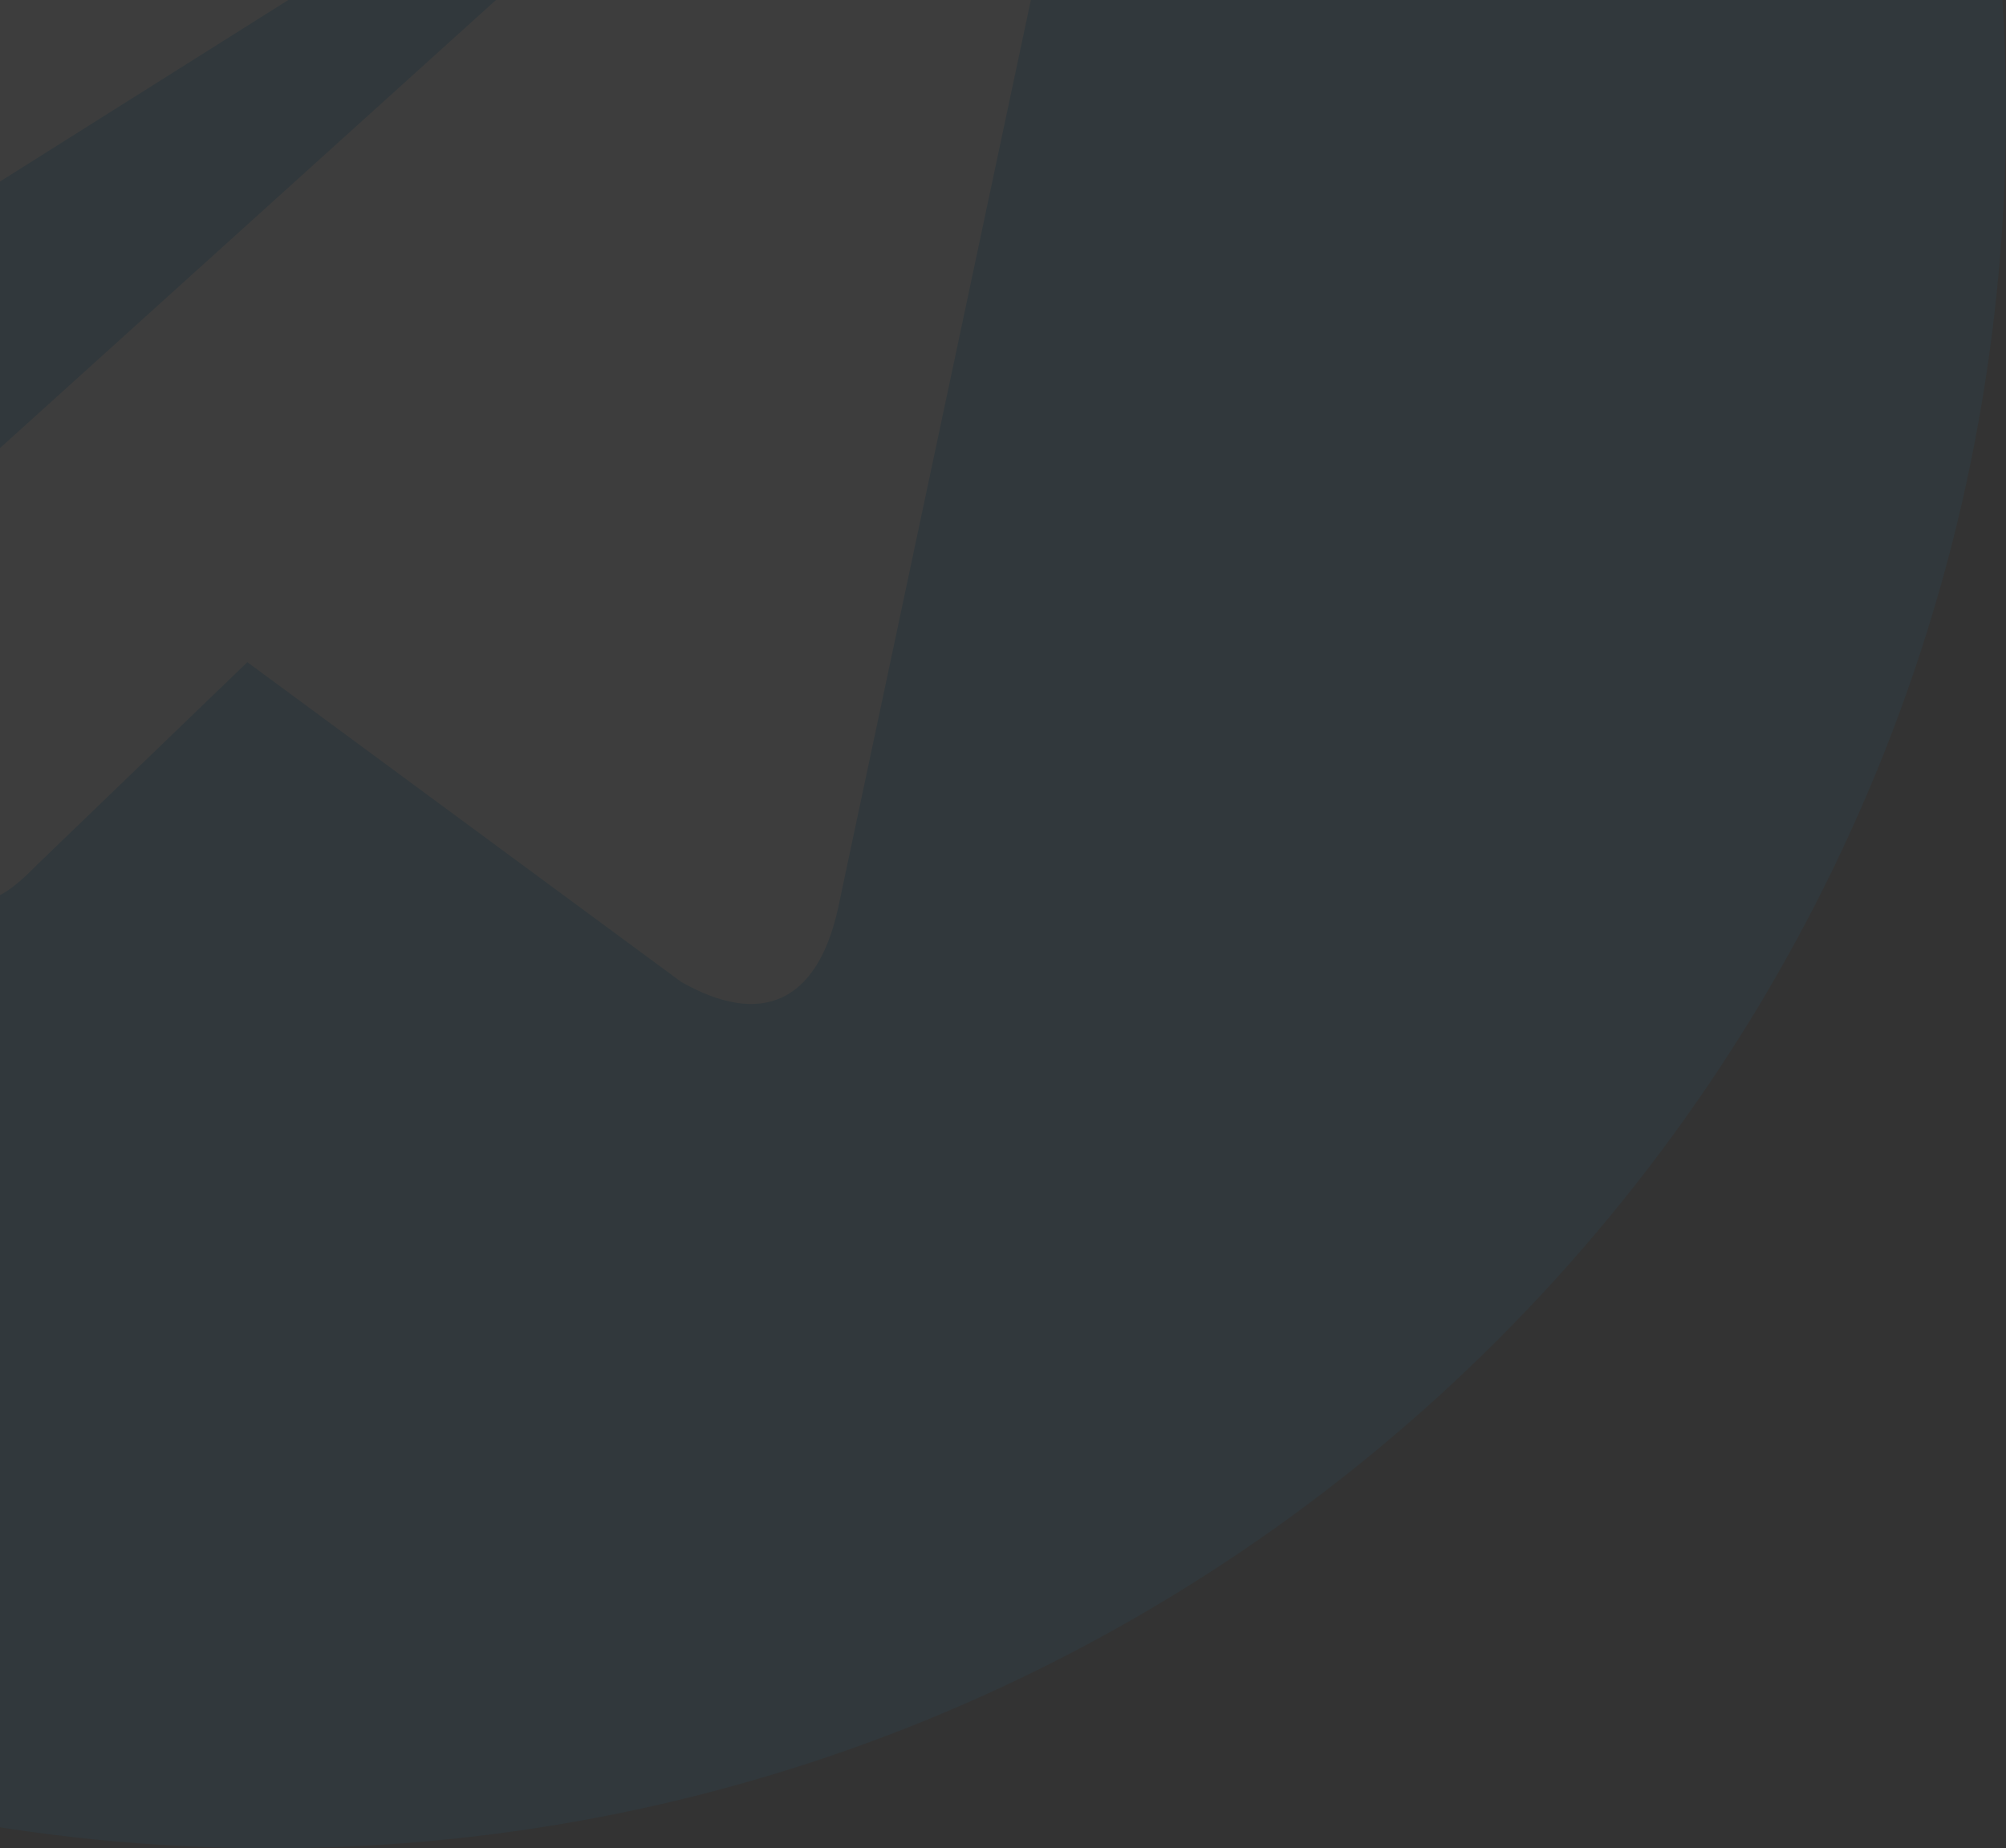
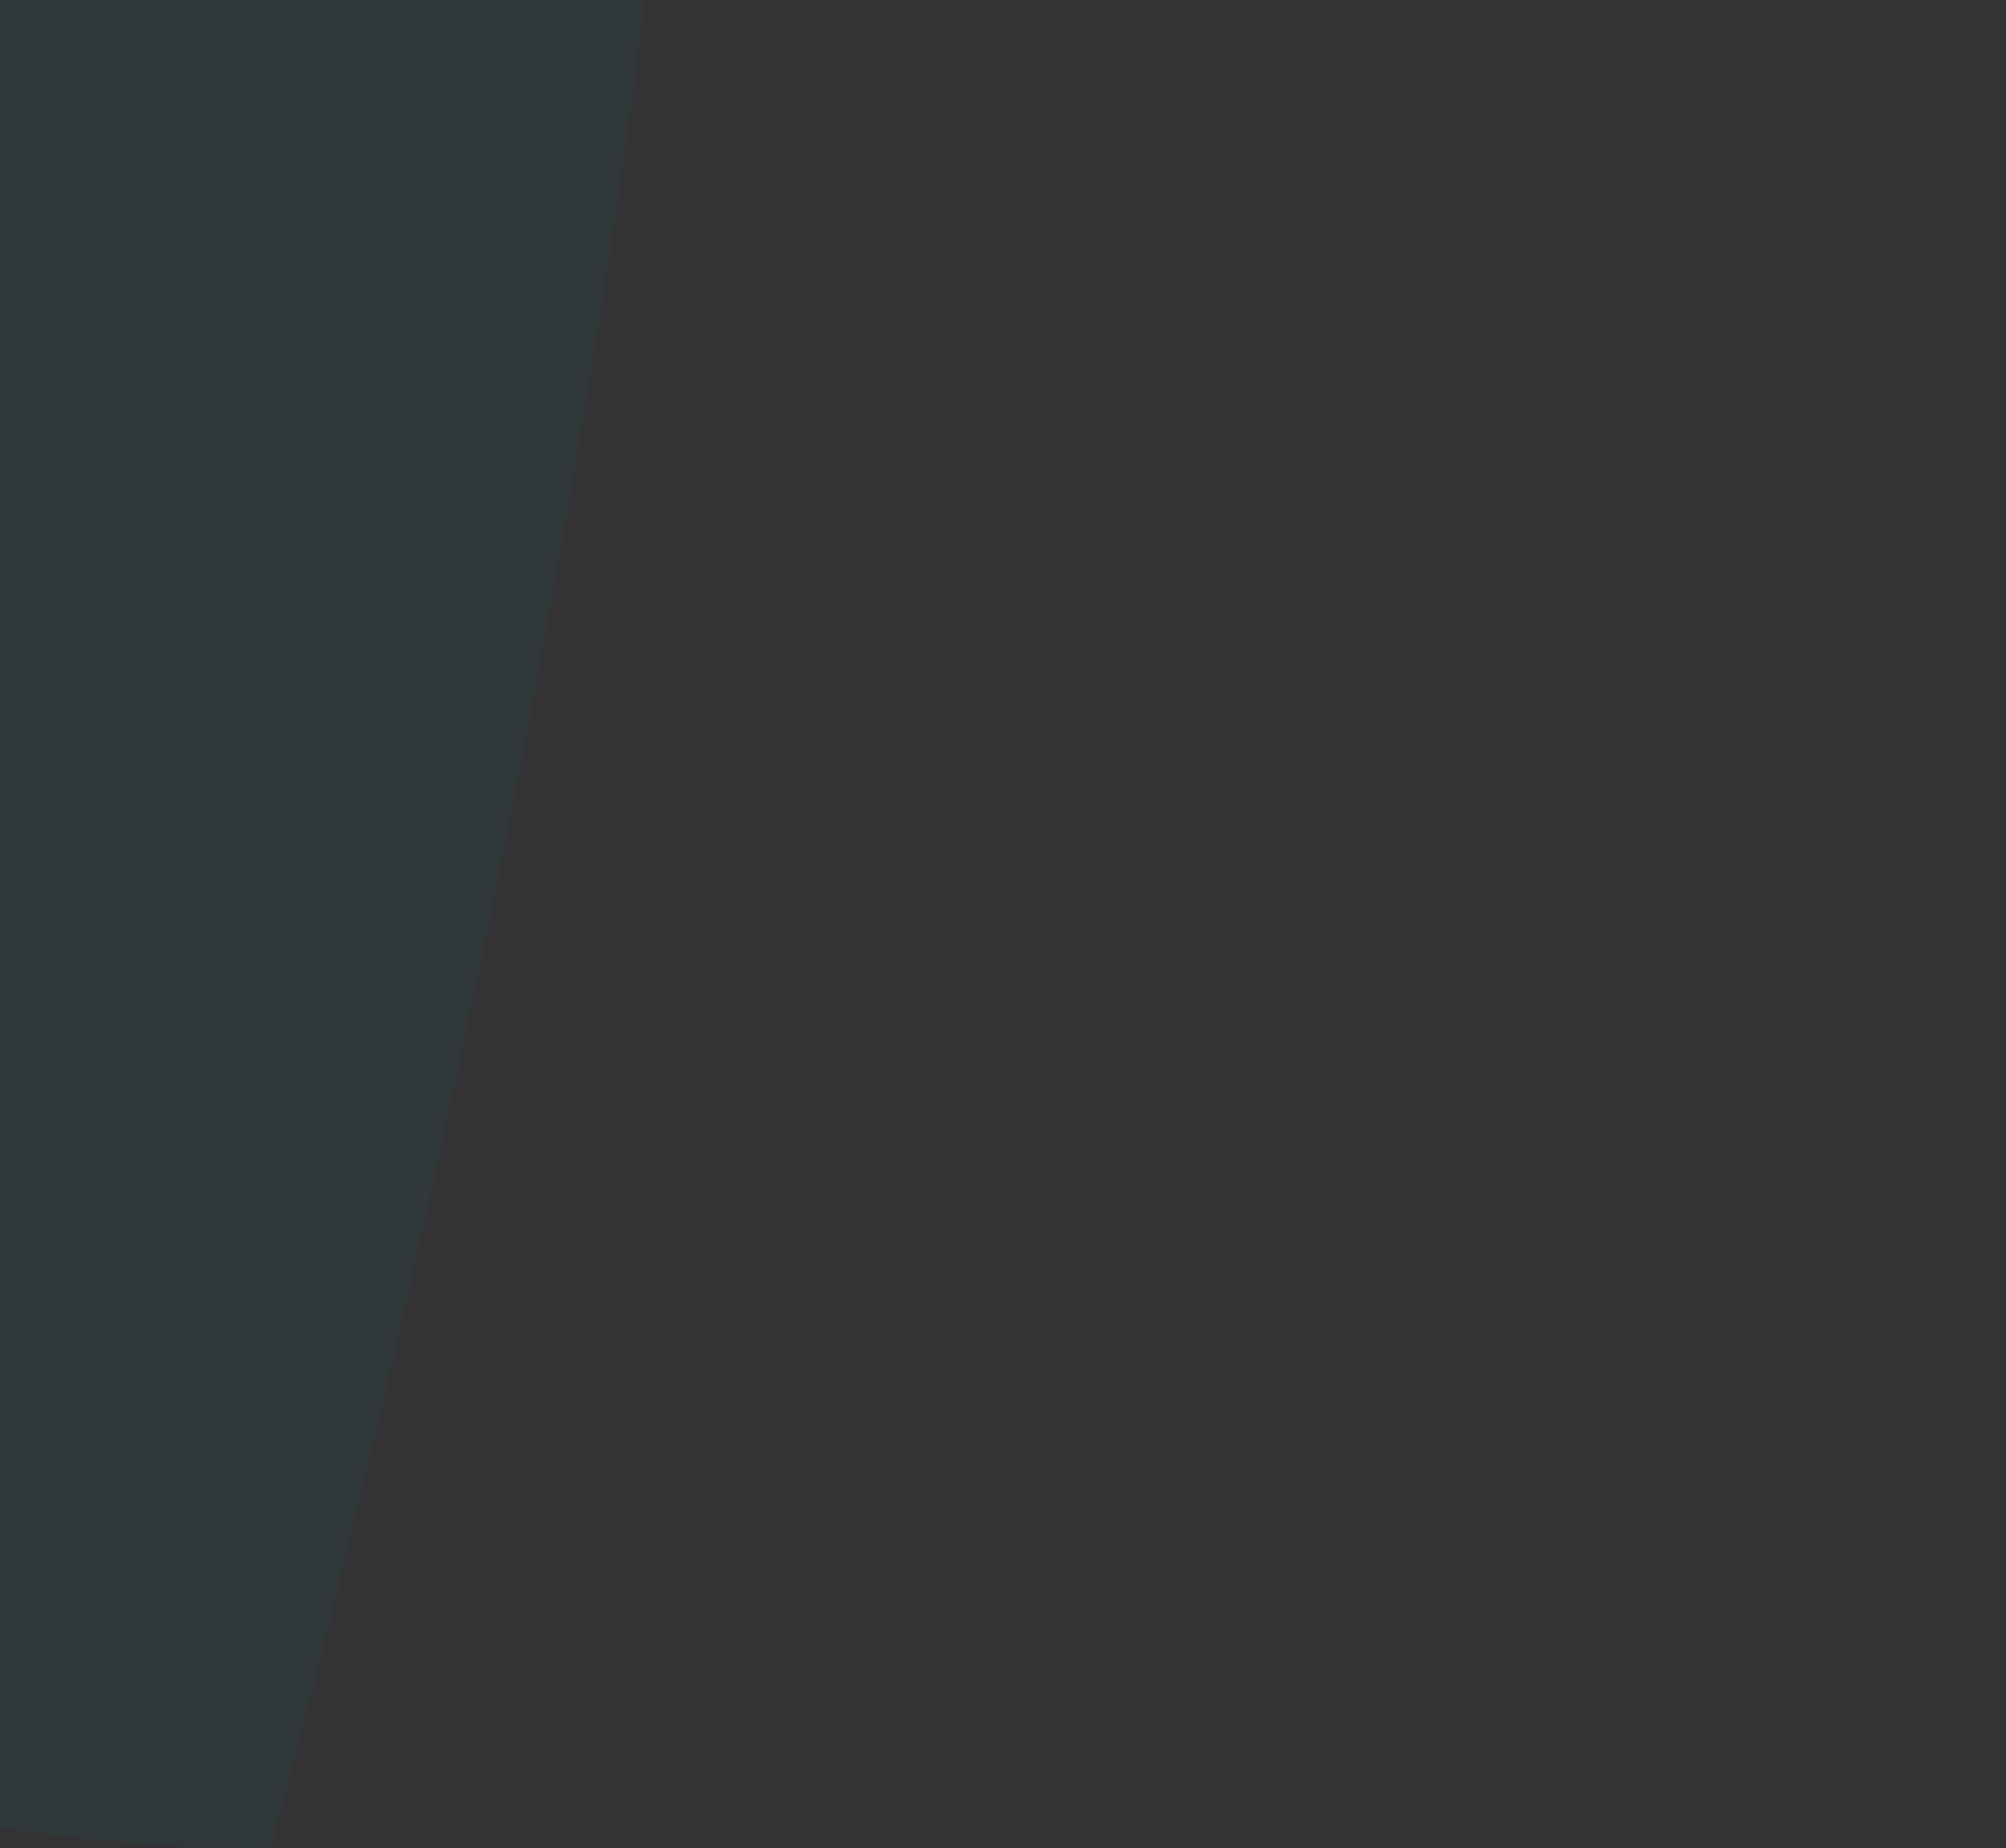
<svg xmlns="http://www.w3.org/2000/svg" width="178" height="164" viewBox="0 0 178 164" fill="none">
  <rect x="0" y="0" width="178" height="164" fill="#333333" stroke="none" />
  <g opacity=".05">
-     <path d="M24 164c85.052 0 154-68.948 154-154S109.052-144 24-144-130-75.052-130 10s68.948 154 154 154Z" fill="#039BE5" />
-     <path d="m-59.53 6.663 148.482-57.25c6.892-2.49 12.911 1.682 10.678 12.102l.013-.013L74.36 80.61c-1.874 8.444-6.892 10.497-13.911 6.519l-38.5-28.375-18.57 17.89C1.326 78.696-.406 80.43-4.384 80.43l2.733-39.18 71.353-64.462c3.106-2.734-.693-4.274-4.786-1.553l-88.178 55.517-38.013-11.858c-8.252-2.618-8.431-8.252 1.746-12.23Z" fill="#fff" />
+     <path d="M24 164S109.052-144 24-144-130-75.052-130 10s68.948 154 154 154Z" fill="#039BE5" />
  </g>
</svg>